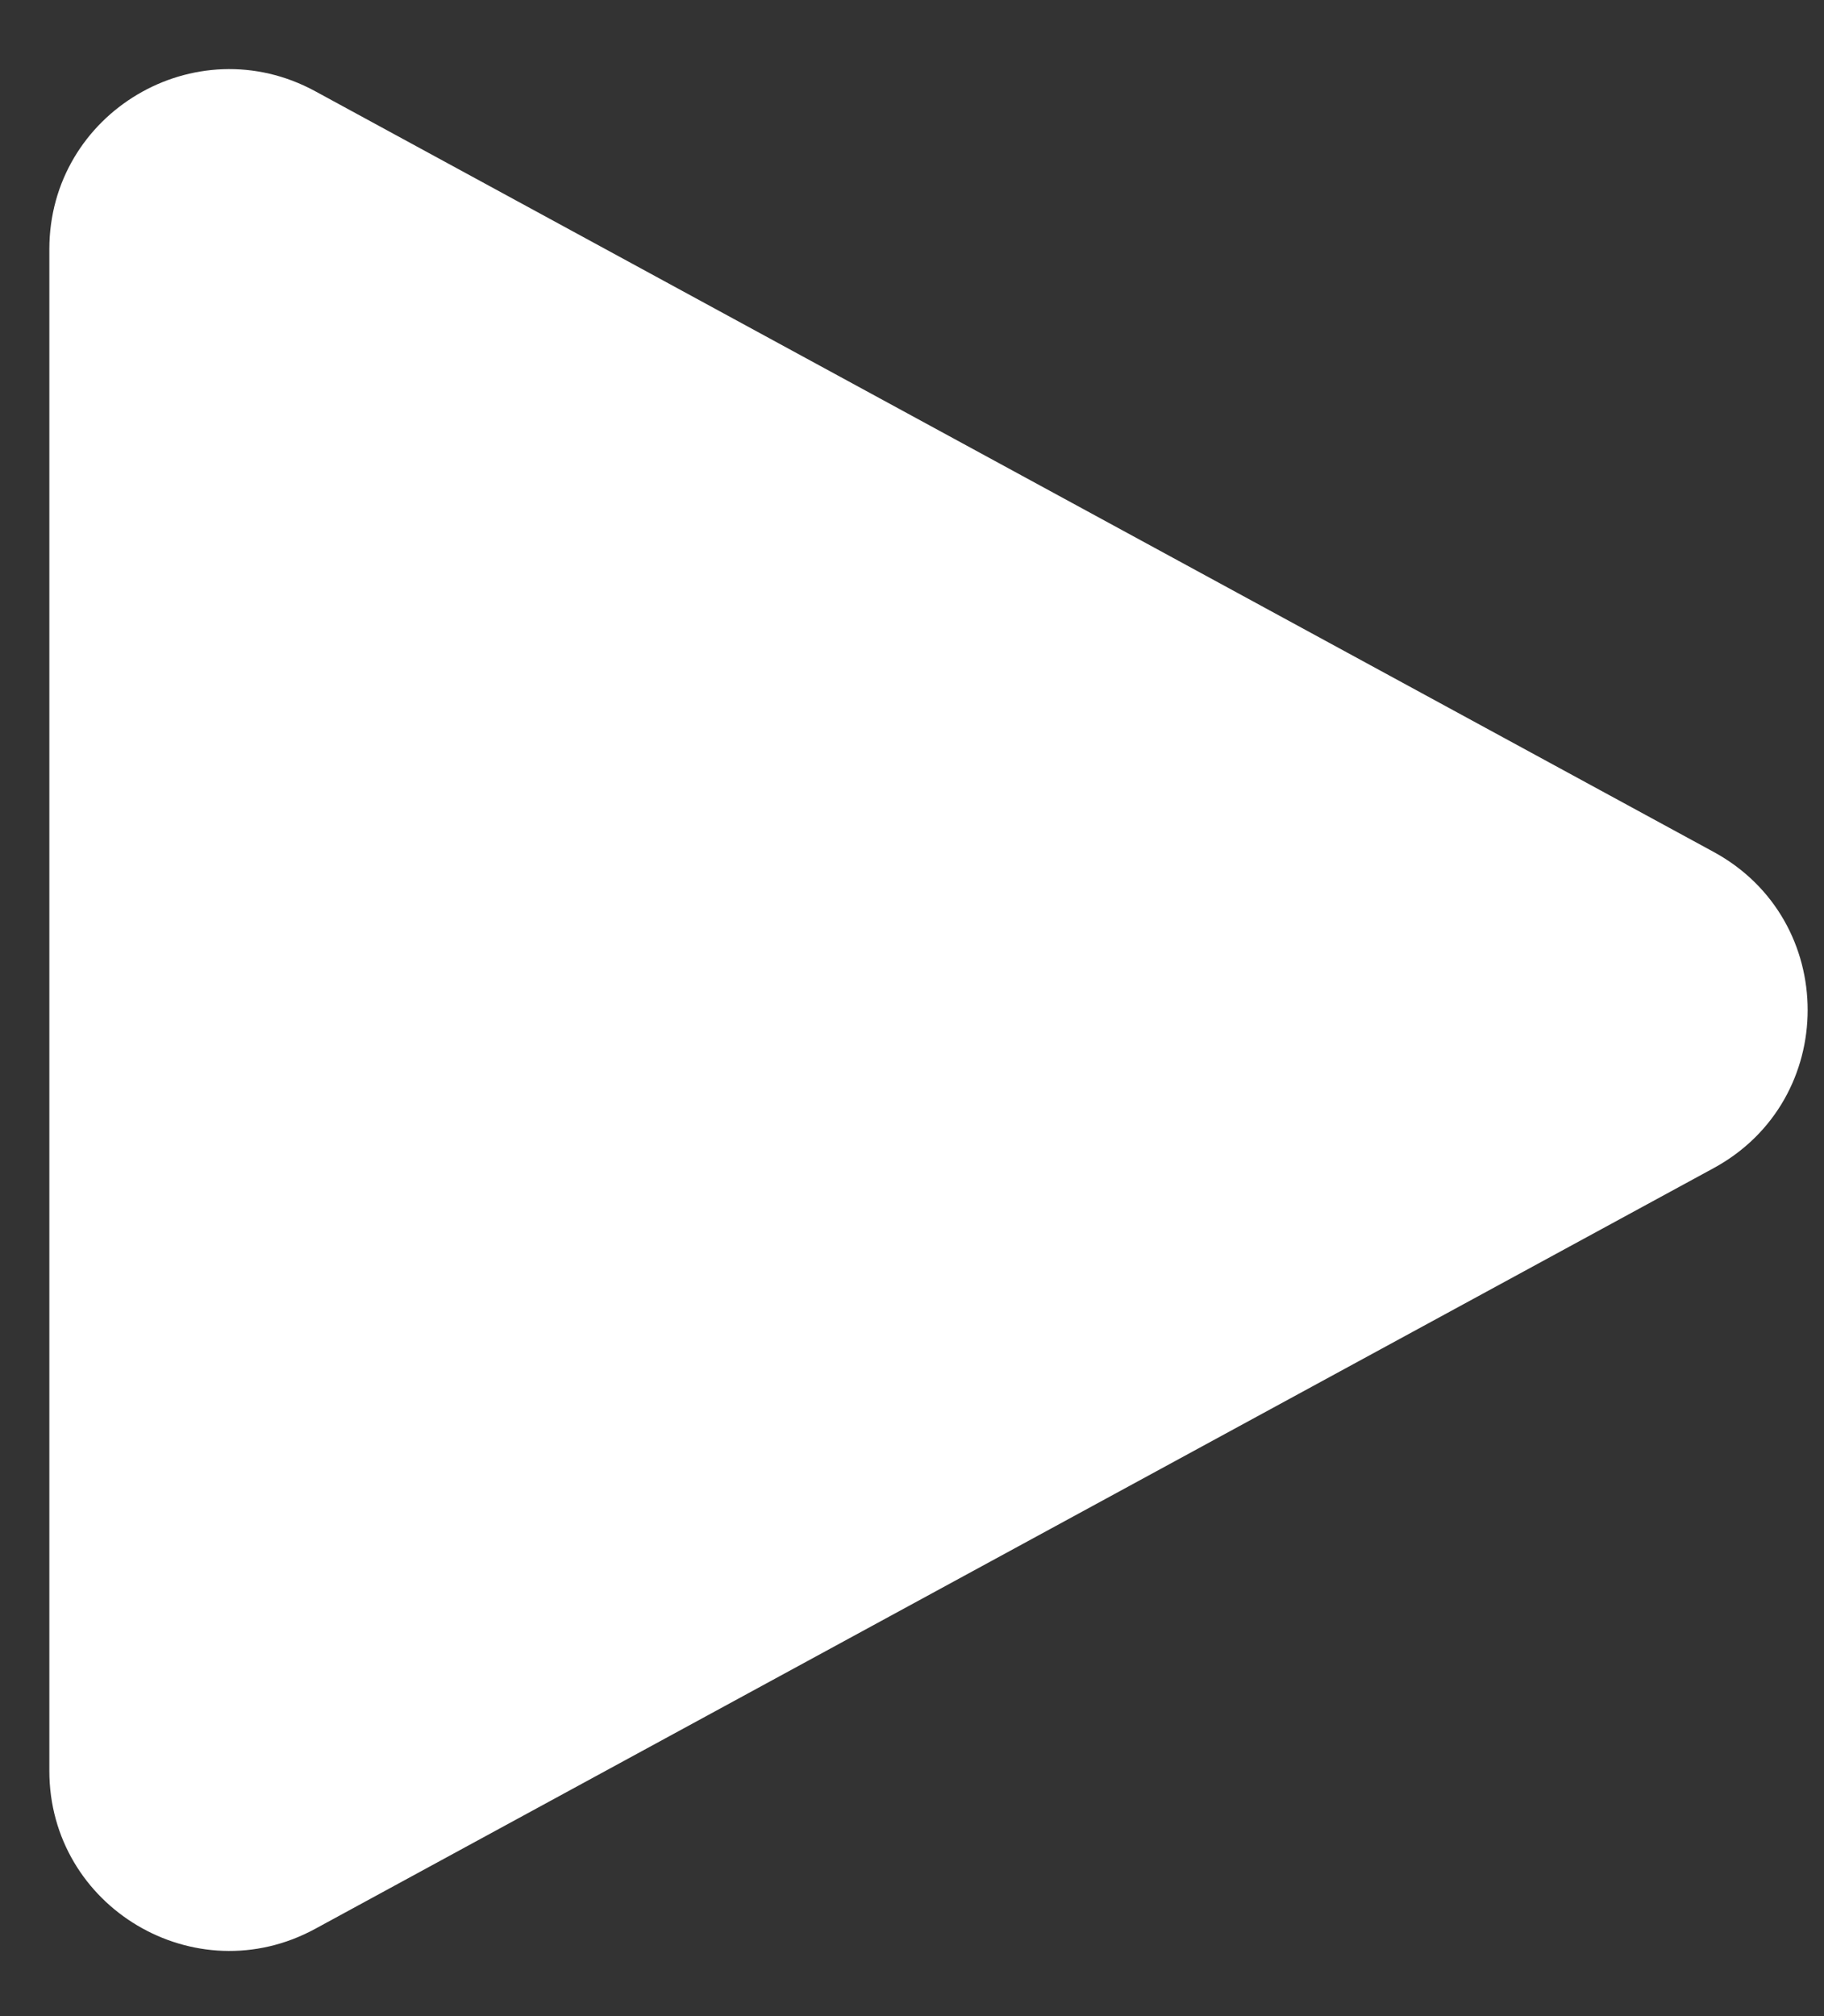
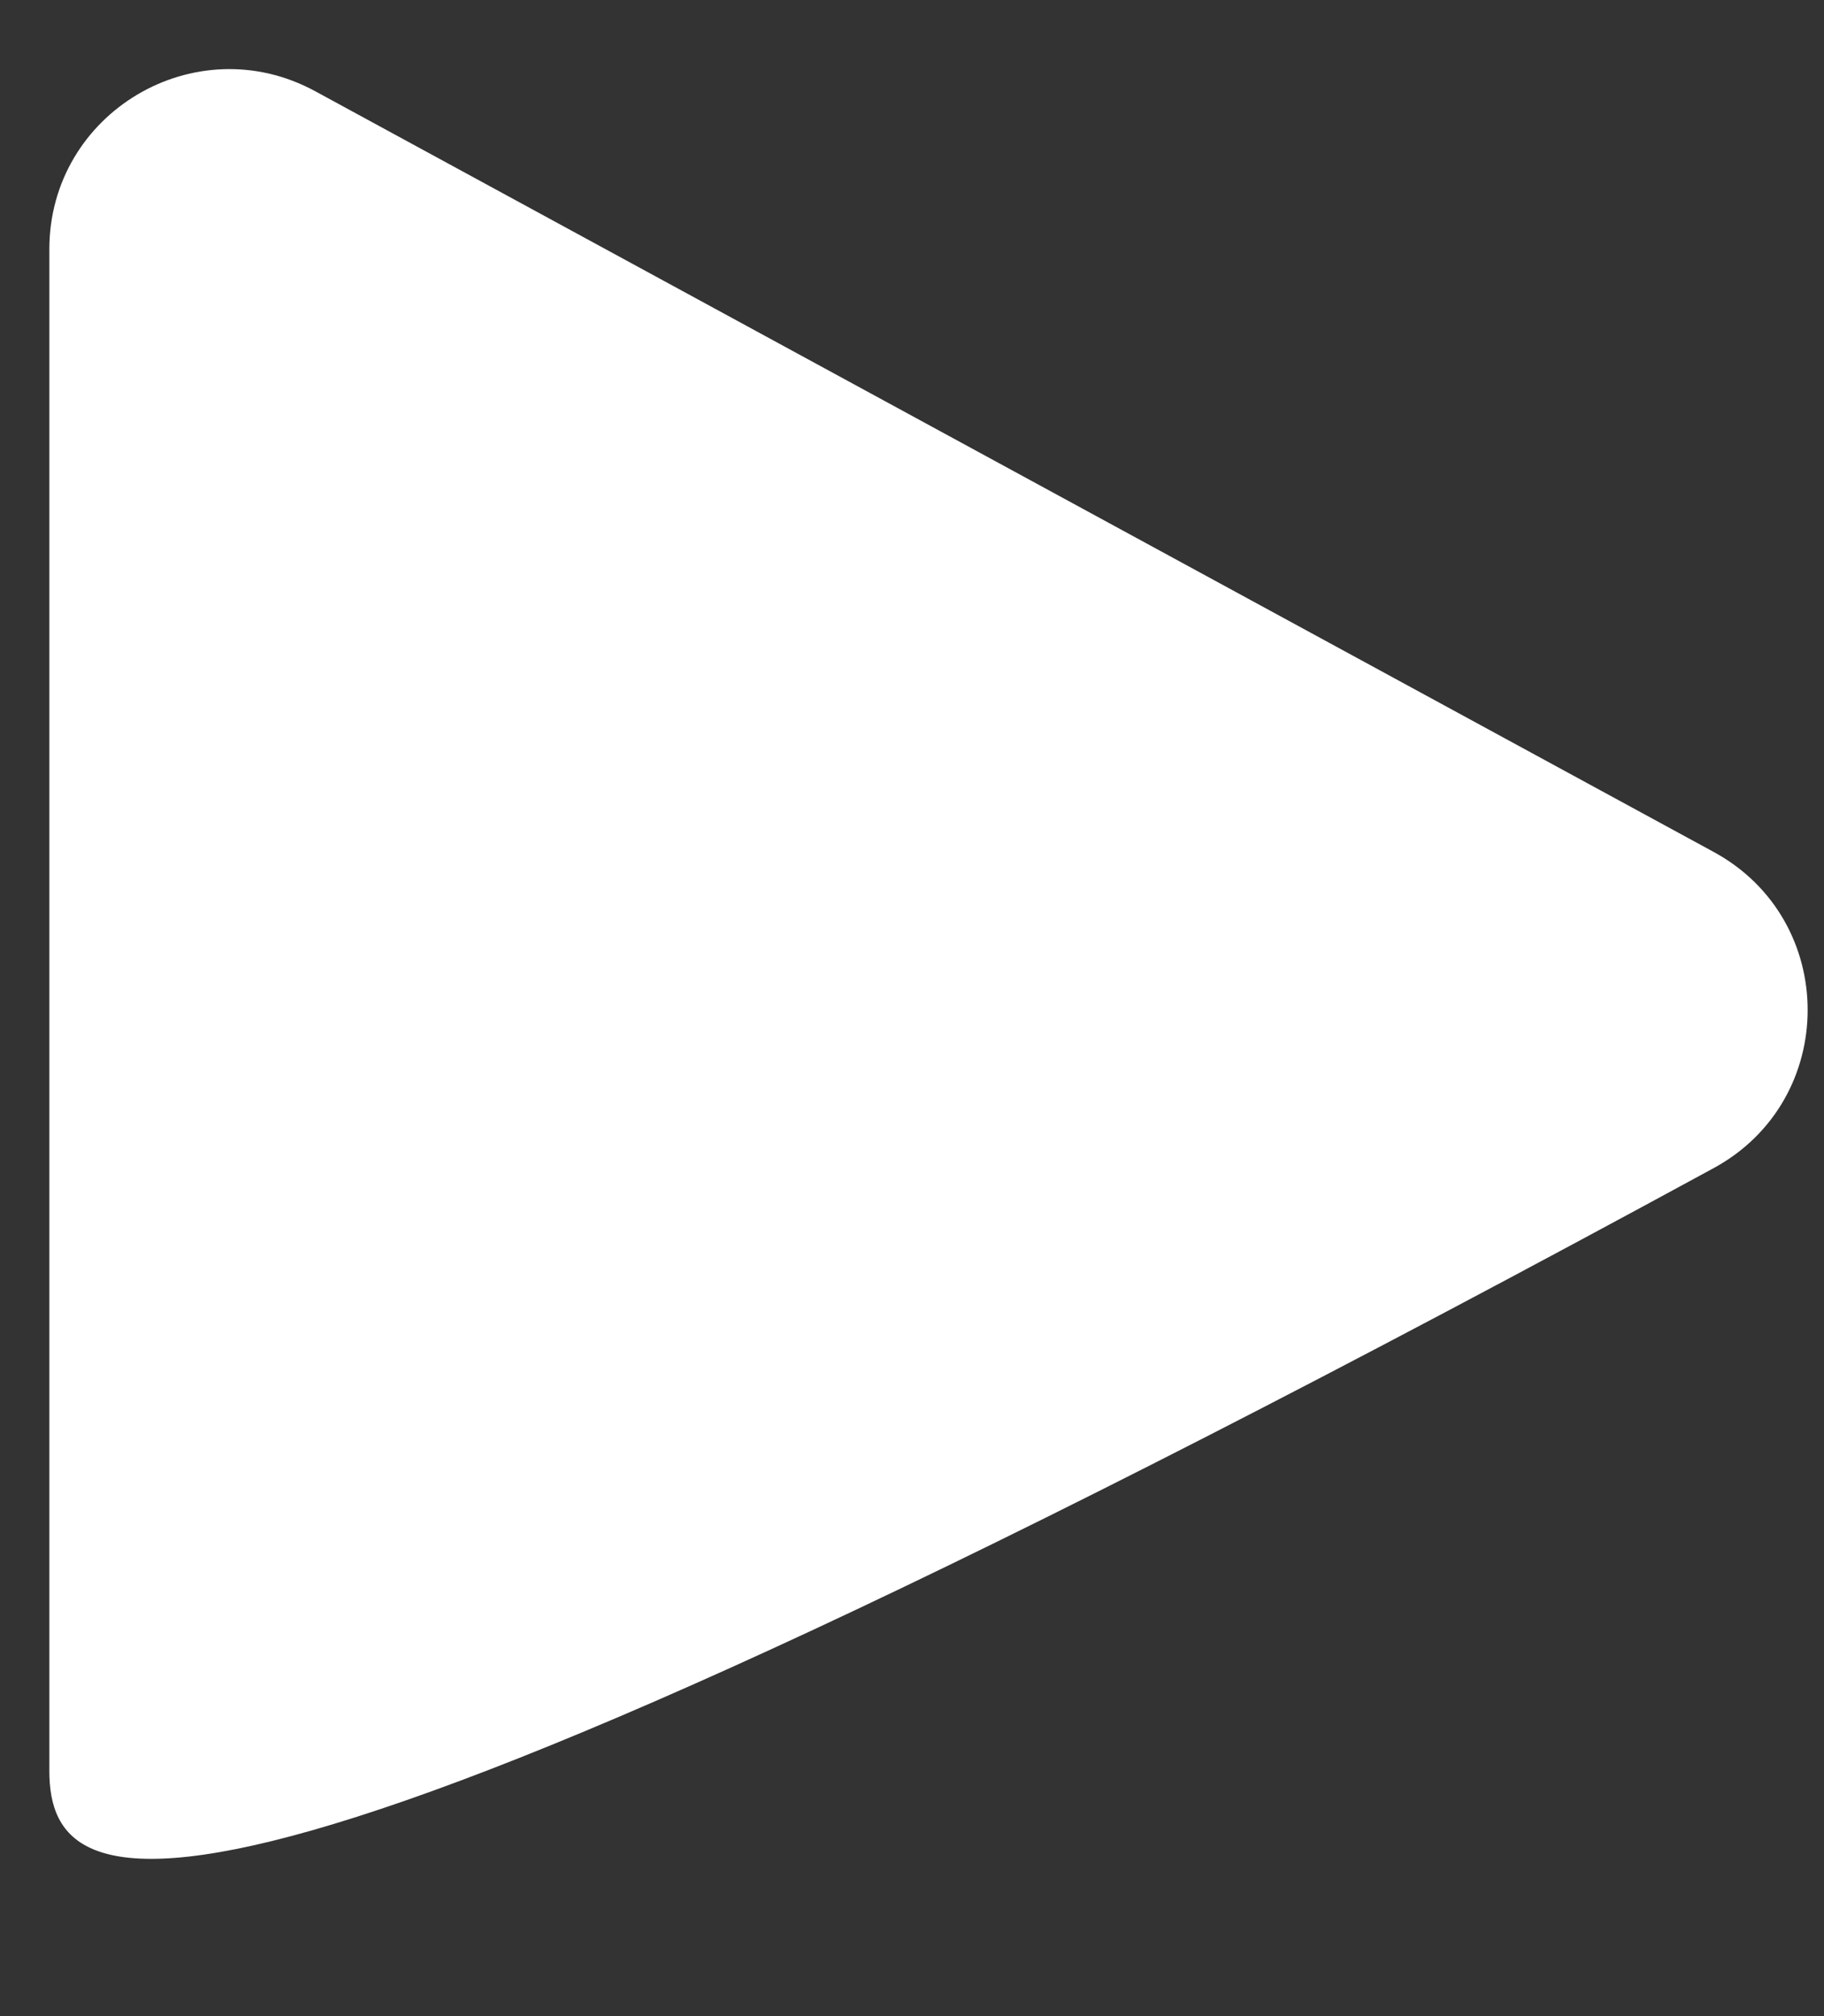
<svg xmlns="http://www.w3.org/2000/svg" width="19" height="21" viewBox="0 0 19 21" fill="none">
  <rect x="0" y="0" width="19" height="21" fill="#333333" stroke="none" />
-   <path d="M0.514 2.596C0.514 1.175 2.034 0.271 3.283 0.95L17.851 8.874C19.156 9.584 19.156 11.457 17.851 12.167L3.283 20.091C2.034 20.77 0.514 19.866 0.514 18.445L0.514 2.596Z" fill="white" />
+   <path d="M0.514 2.596C0.514 1.175 2.034 0.271 3.283 0.95L17.851 8.874C19.156 9.584 19.156 11.457 17.851 12.167C2.034 20.77 0.514 19.866 0.514 18.445L0.514 2.596Z" fill="white" />
</svg>